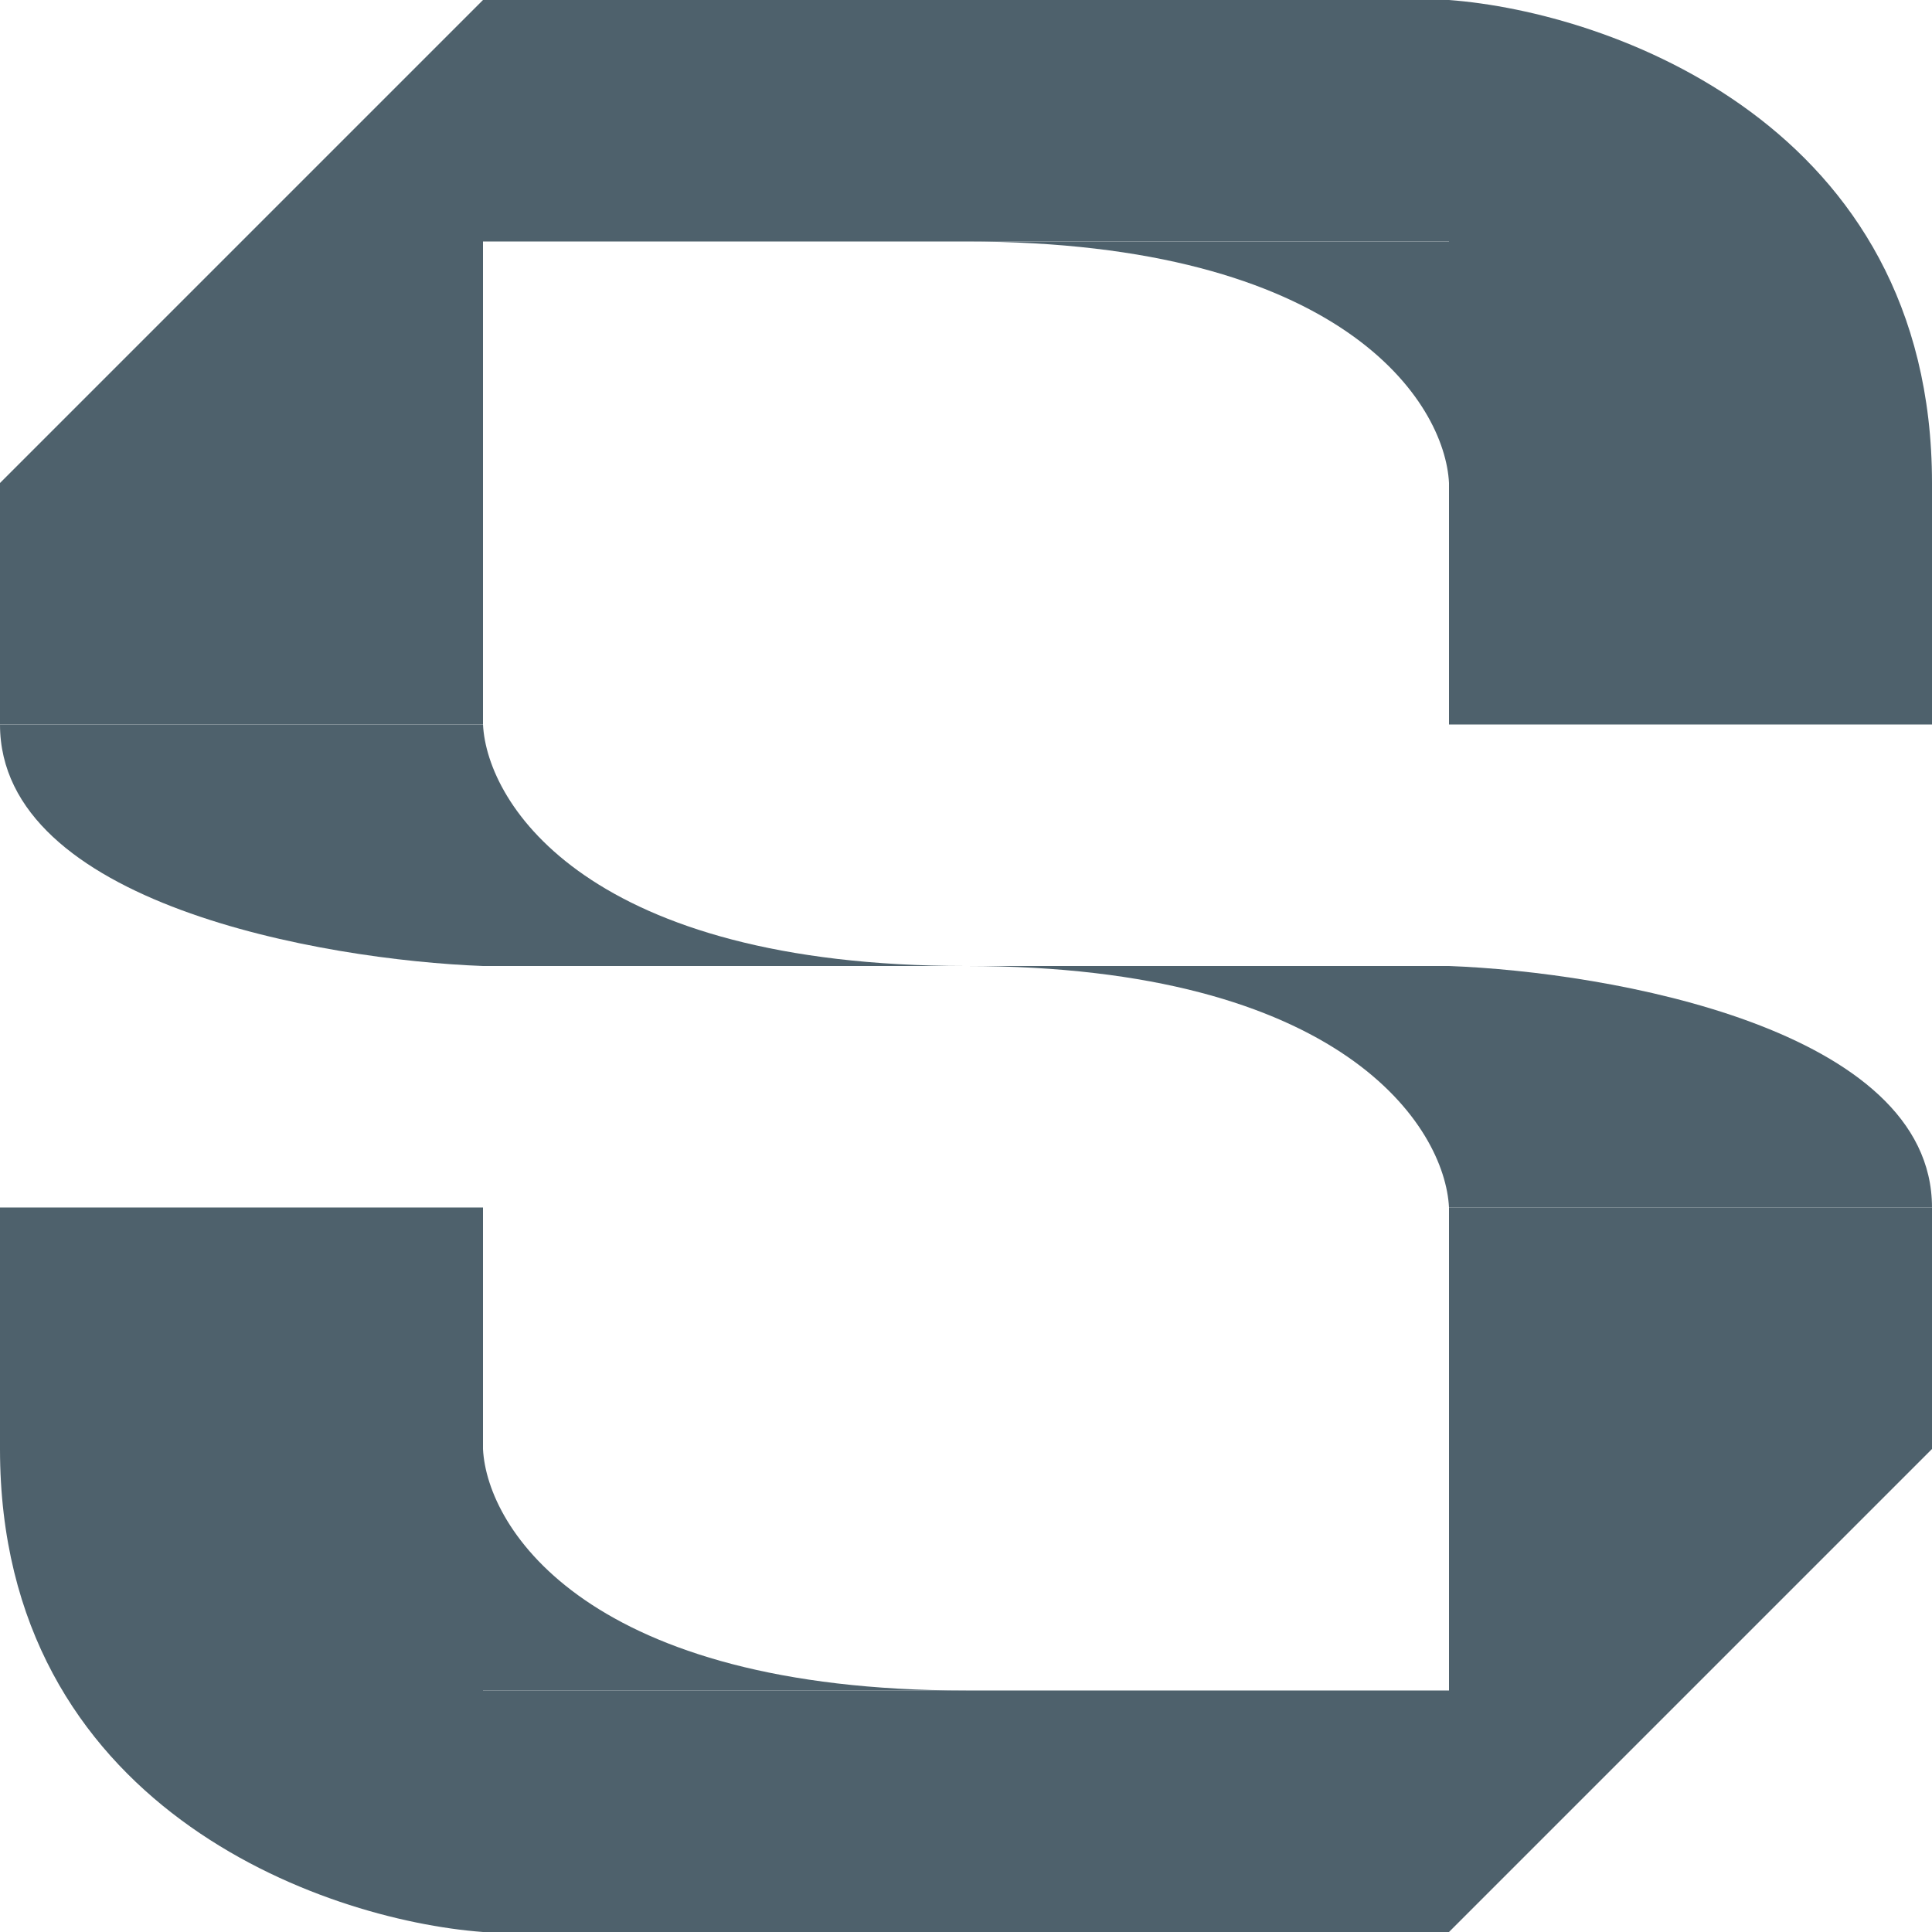
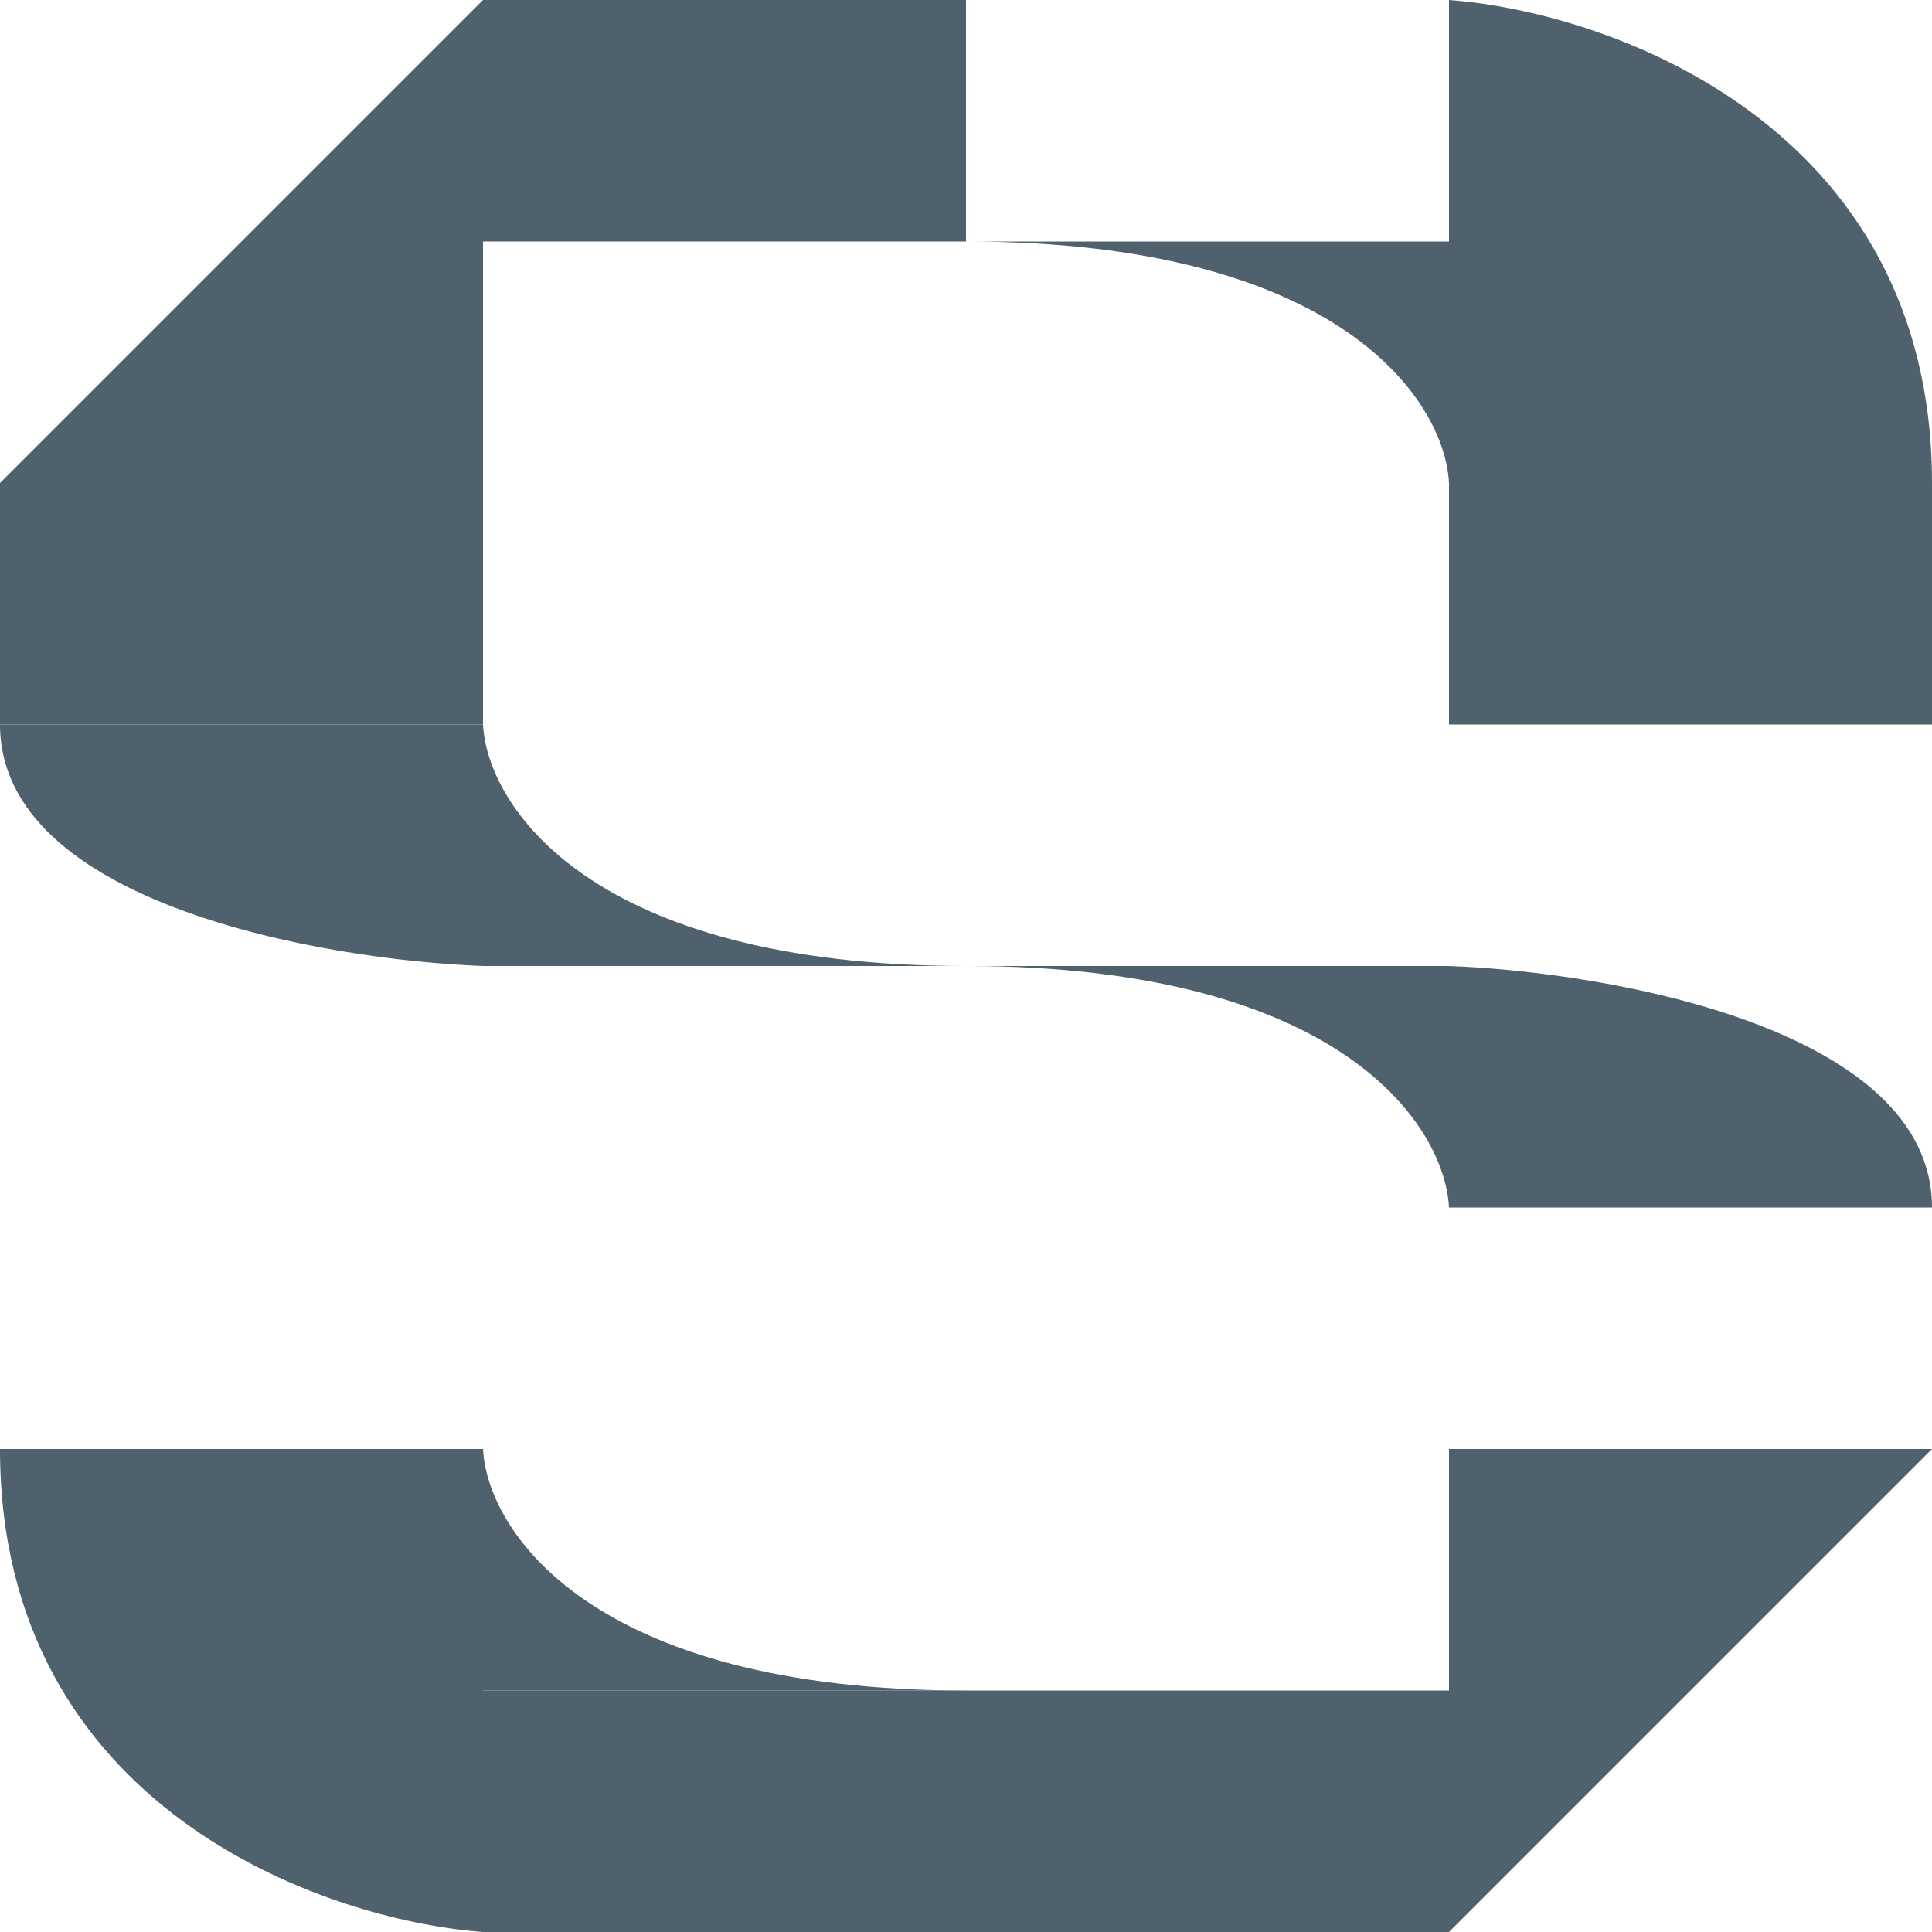
<svg xmlns="http://www.w3.org/2000/svg" width="80" height="80" viewBox="0 0 80 80" fill="none">
  <path d="M80 50C80 42.6 66.667 40.25 60 40L60 50L80 50Z" fill="#4E616C" />
  <rect x="60" y="20" width="20" height="10" fill="#4E616C" />
-   <rect x="40" width="20" height="10" fill="#4E616C" />
  <rect y="20" width="20" height="10" fill="#4E616C" />
  <rect x="20" y="70" width="20" height="10" fill="#4E616C" />
-   <rect y="50" width="20" height="10" fill="#4E616C" />
-   <rect x="60" y="50" width="20" height="10" fill="#4E616C" />
  <rect x="40" y="70" width="20" height="10" fill="#4E616C" />
  <rect x="20" width="20" height="10" fill="#4E616C" />
  <path d="M40 10C55.6 10 59.833 16.667 60 20L60 10L40 10Z" fill="#4E616C" />
  <path d="M40 40C24.4 40 20.167 33.333 20 30L20 40H40Z" fill="#4E616C" />
  <path d="M40 40C55.6 40 59.833 46.667 60 50L60 40L40 40Z" fill="#4E616C" />
  <path d="M40 70C24.4 70 20.167 63.333 20 60L20 70H40Z" fill="#4E616C" />
-   <path d="M80 20C80 5.2 66.667 0.5 60 2.38498e-07L60 20L80 20Z" fill="#4E616C" />
+   <path d="M80 20C80 5.2 66.667 0.5 60 2.38498e-07L60 20Z" fill="#4E616C" />
  <path d="M-4.37114e-07 30C-1.1365e-07 37.4 13.333 39.75 20 40L20 30L-4.37114e-07 30Z" fill="#4E616C" />
  <path d="M-8.74228e-07 60C-2.27299e-07 74.8 13.333 79.5 20 80L20 60L-8.74228e-07 60Z" fill="#4E616C" />
  <path d="M80 60L60 80V60H80Z" fill="#4E616C" />
  <path d="M0 20L20 0L20 20L0 20Z" fill="#4E616C" />
</svg>